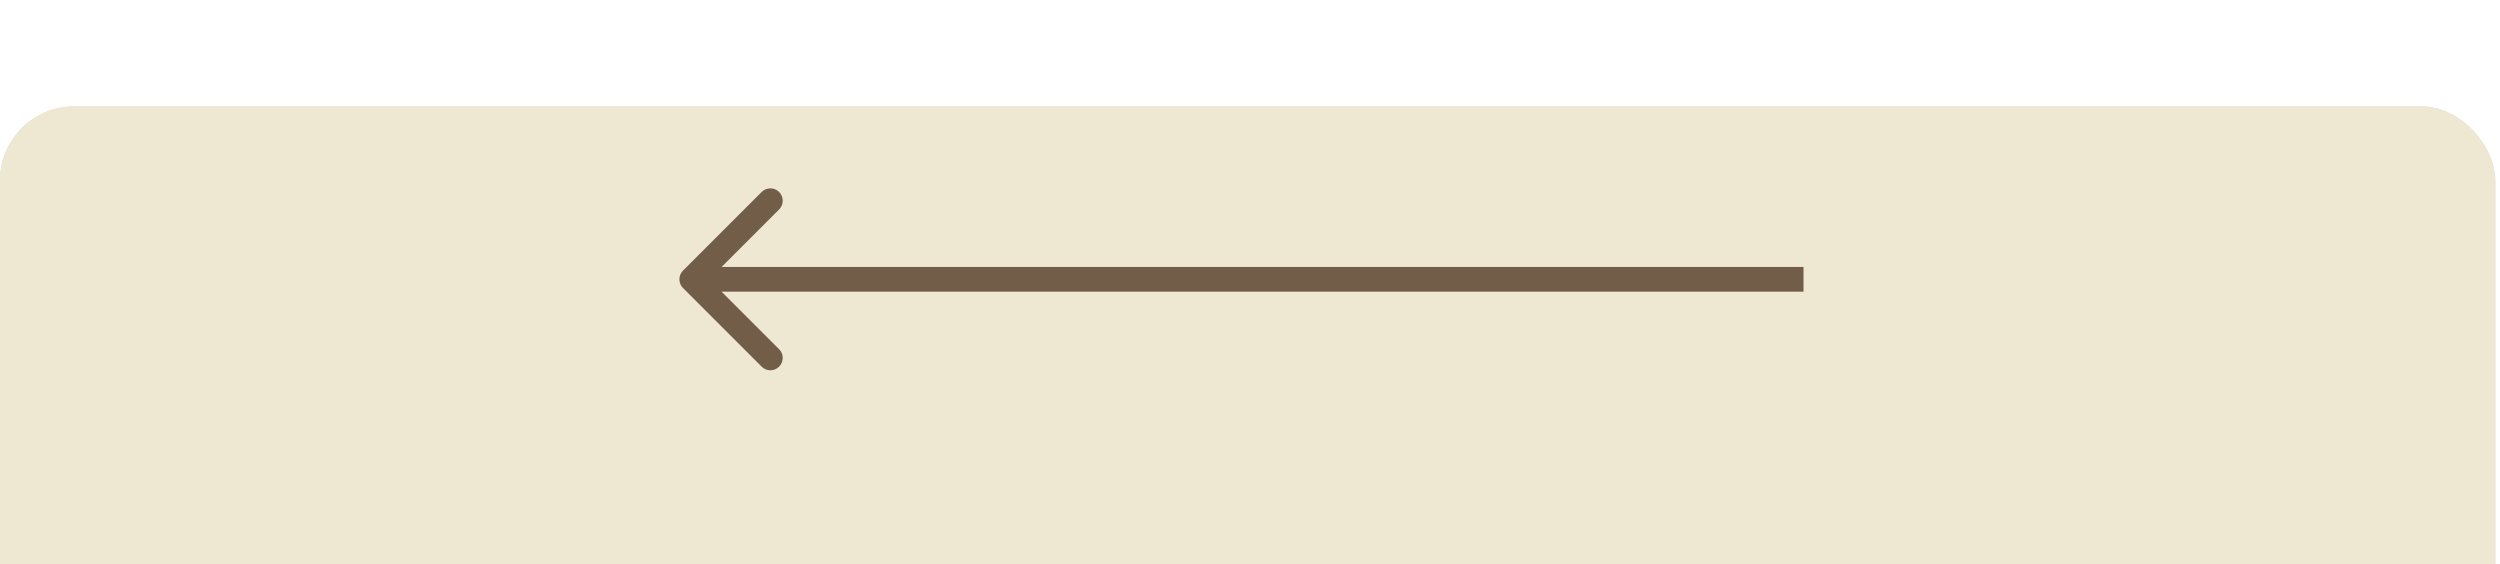
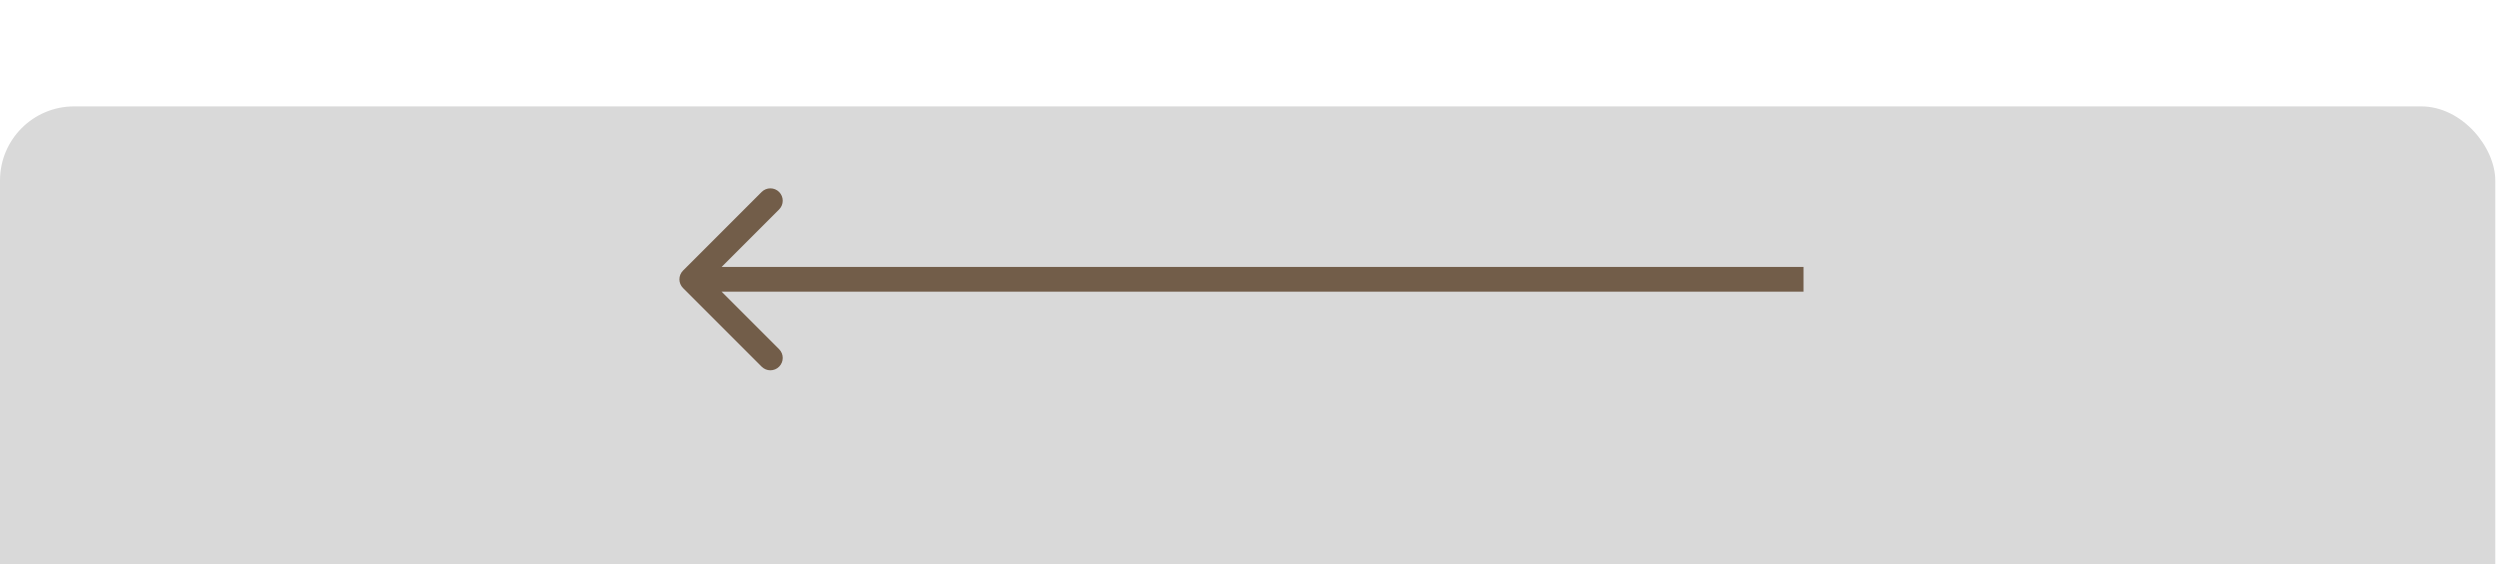
<svg xmlns="http://www.w3.org/2000/svg" width="164" height="37" viewBox="0 0 164 37" fill="none">
  <g filter="url(#filter0_i_76_373)">
    <rect y="0.496" width="163.69" height="35.655" rx="4.862" fill="#D9D9D9" />
-     <rect y="0.496" width="163.69" height="35.655" rx="4.862" fill="#EEE8D2" />
  </g>
-   <path d="M44.807 17.75C44.49 18.067 44.49 18.58 44.807 18.896L49.964 24.053C50.28 24.37 50.793 24.37 51.11 24.053C51.426 23.737 51.426 23.224 51.11 22.907L46.526 18.323L51.11 13.739C51.426 13.423 51.426 12.91 51.11 12.593C50.793 12.277 50.28 12.277 49.964 12.593L44.807 17.75ZM45.38 19.134H118.311V17.513H45.38V19.134Z" fill="#725D49" />
+   <path d="M44.807 17.75C44.49 18.067 44.49 18.58 44.807 18.896L49.964 24.053C50.28 24.37 50.793 24.37 51.11 24.053C51.426 23.737 51.426 23.224 51.11 22.907L46.526 18.323L51.11 13.739C51.426 13.423 51.426 12.91 51.11 12.593C50.793 12.277 50.28 12.277 49.964 12.593L44.807 17.75ZM45.38 19.134H118.311V17.513H45.38Z" fill="#725D49" />
  <defs>
    <filter id="filter0_i_76_373" x="0" y="0.496" width="163.69" height="42.138" filterUnits="userSpaceOnUse" color-interpolation-filters="sRGB">
      <feFlood flood-opacity="0" result="BackgroundImageFix" />
      <feBlend mode="normal" in="SourceGraphic" in2="BackgroundImageFix" result="shape" />
      <feColorMatrix in="SourceAlpha" type="matrix" values="0 0 0 0 0 0 0 0 0 0 0 0 0 0 0 0 0 0 127 0" result="hardAlpha" />
      <feOffset dy="6.483" />
      <feGaussianBlur stdDeviation="3.241" />
      <feComposite in2="hardAlpha" operator="arithmetic" k2="-1" k3="1" />
      <feColorMatrix type="matrix" values="0 0 0 0 1 0 0 0 0 1 0 0 0 0 1 0 0 0 0.25 0" />
      <feBlend mode="normal" in2="shape" result="effect1_innerShadow_76_373" />
    </filter>
  </defs>
</svg>